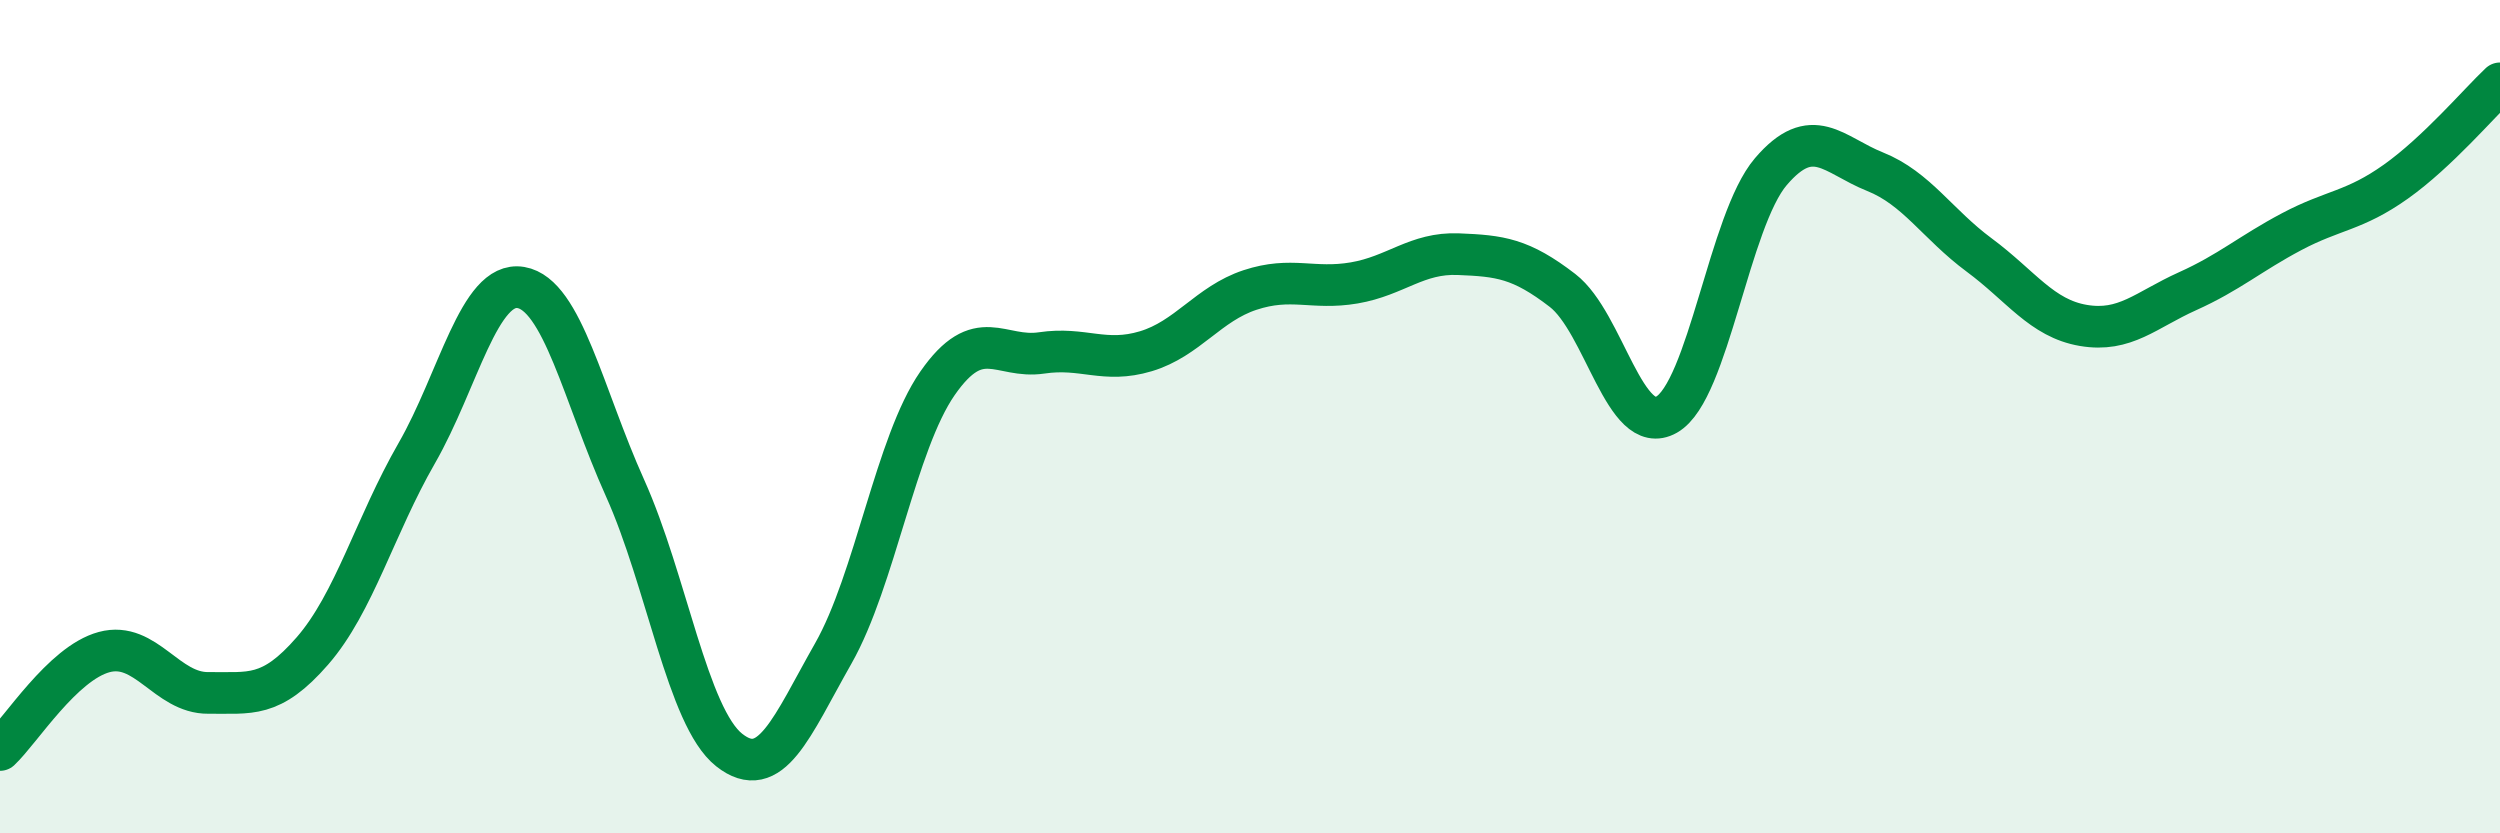
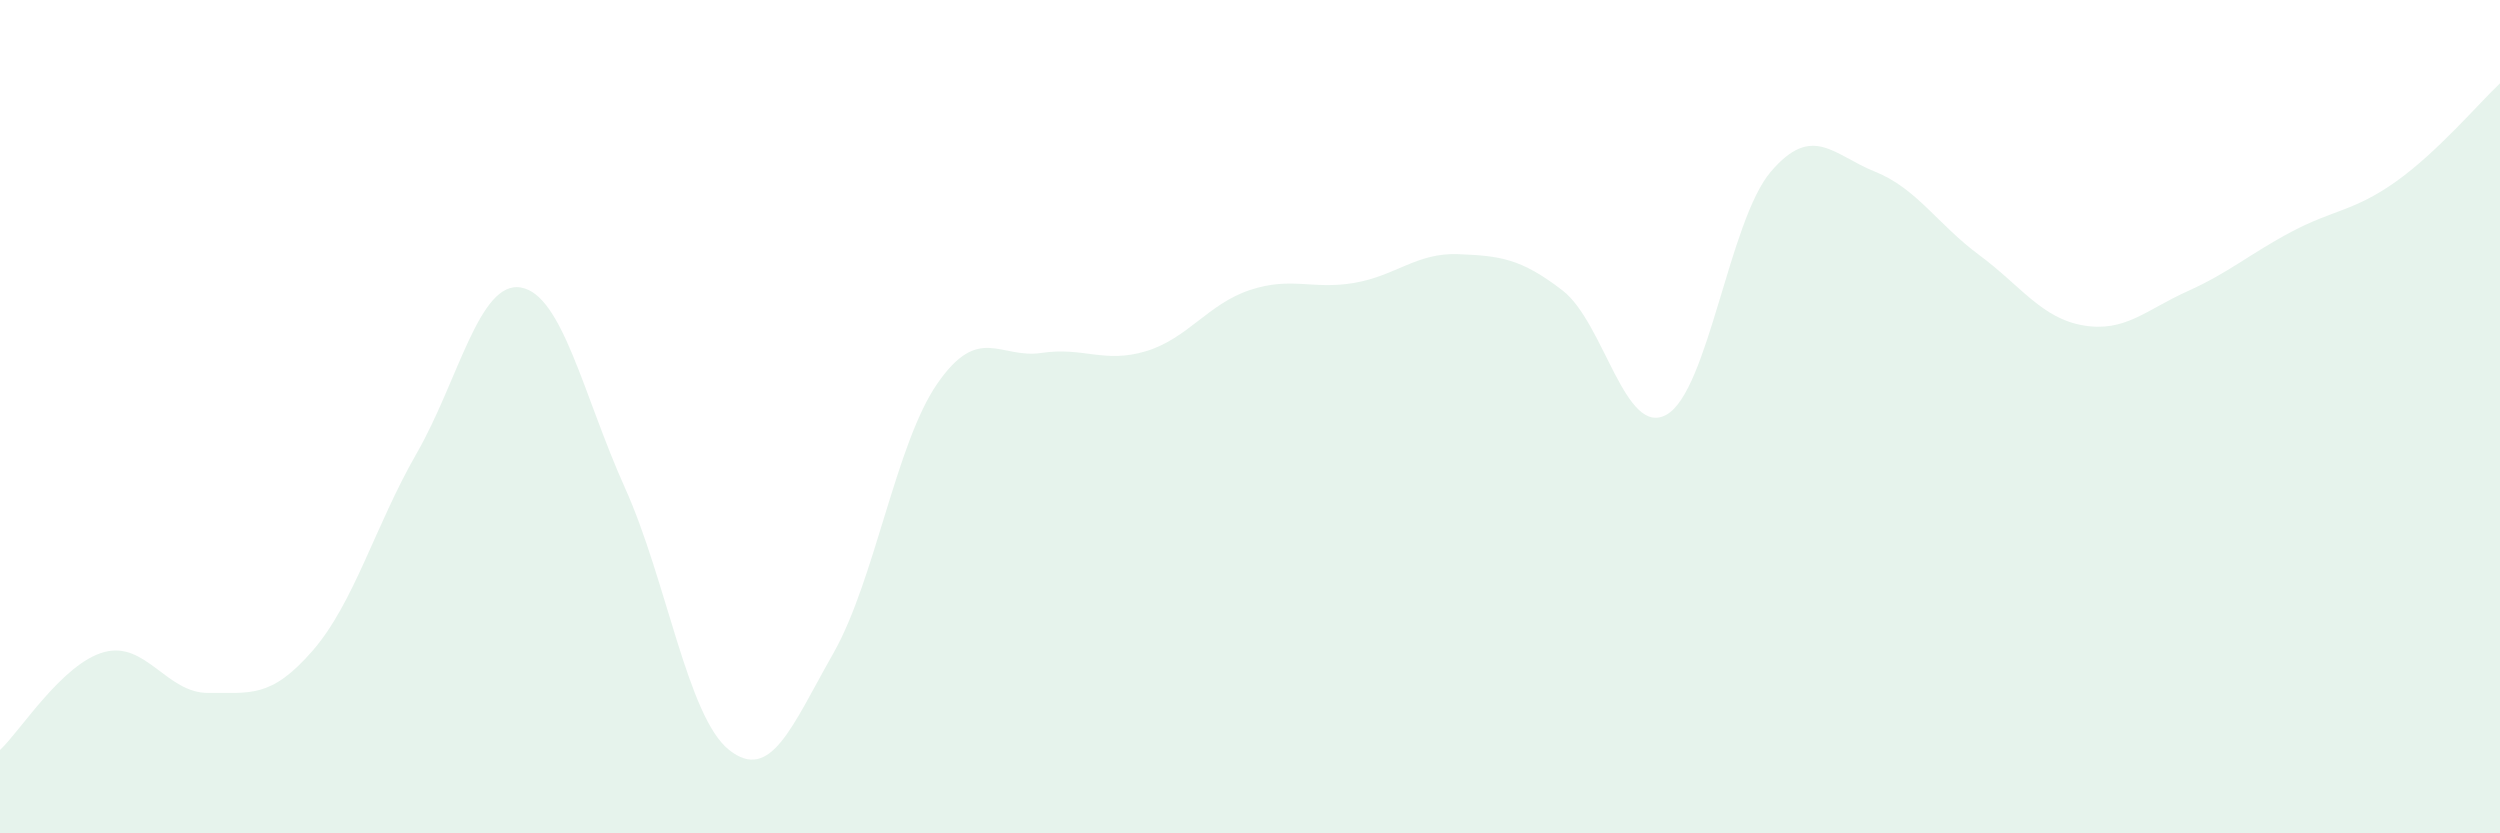
<svg xmlns="http://www.w3.org/2000/svg" width="60" height="20" viewBox="0 0 60 20">
  <path d="M 0,18 C 0.5,17.53 1.5,15.92 2.5,15.65 C 3.5,15.38 4,16.64 5,16.63 C 6,16.62 6.5,16.77 7.5,15.62 C 8.5,14.47 9,12.62 10,10.88 C 11,9.14 11.5,6.73 12.5,6.9 C 13.5,7.07 14,9.49 15,11.71 C 16,13.93 16.5,17.21 17.5,18 C 18.5,18.79 19,17.44 20,15.68 C 21,13.92 21.5,10.64 22.5,9.2 C 23.5,7.76 24,8.62 25,8.47 C 26,8.32 26.5,8.73 27.5,8.43 C 28.5,8.13 29,7.29 30,6.96 C 31,6.63 31.5,6.96 32.5,6.79 C 33.5,6.62 34,6.06 35,6.1 C 36,6.14 36.5,6.2 37.5,6.97 C 38.5,7.74 39,10.52 40,9.95 C 41,9.38 41.5,5.29 42.5,4.12 C 43.5,2.95 44,3.72 45,4.12 C 46,4.52 46.5,5.38 47.5,6.12 C 48.5,6.86 49,7.64 50,7.81 C 51,7.98 51.5,7.44 52.5,6.99 C 53.5,6.54 54,6.09 55,5.56 C 56,5.03 56.5,5.07 57.5,4.36 C 58.5,3.65 59.5,2.47 60,2L60 20L0 20Z" fill="#008740" opacity="0.1" stroke-linecap="round" stroke-linejoin="round" />
-   <path d="M 0,18 C 0.5,17.53 1.5,15.92 2.5,15.65 C 3.5,15.38 4,16.64 5,16.63 C 6,16.62 6.5,16.77 7.5,15.62 C 8.5,14.47 9,12.62 10,10.88 C 11,9.14 11.5,6.73 12.5,6.9 C 13.5,7.07 14,9.49 15,11.71 C 16,13.93 16.5,17.21 17.5,18 C 18.5,18.79 19,17.44 20,15.68 C 21,13.92 21.5,10.64 22.5,9.2 C 23.5,7.76 24,8.62 25,8.47 C 26,8.32 26.5,8.73 27.5,8.43 C 28.5,8.13 29,7.29 30,6.96 C 31,6.63 31.5,6.96 32.5,6.79 C 33.5,6.62 34,6.06 35,6.1 C 36,6.14 36.5,6.2 37.5,6.97 C 38.5,7.74 39,10.52 40,9.95 C 41,9.38 41.5,5.29 42.5,4.12 C 43.5,2.95 44,3.72 45,4.12 C 46,4.52 46.5,5.38 47.5,6.12 C 48.5,6.86 49,7.64 50,7.81 C 51,7.98 51.5,7.44 52.5,6.99 C 53.5,6.54 54,6.09 55,5.56 C 56,5.03 56.5,5.07 57.5,4.36 C 58.5,3.65 59.5,2.47 60,2" stroke="#008740" stroke-width="1" fill="none" stroke-linecap="round" stroke-linejoin="round" />
</svg>